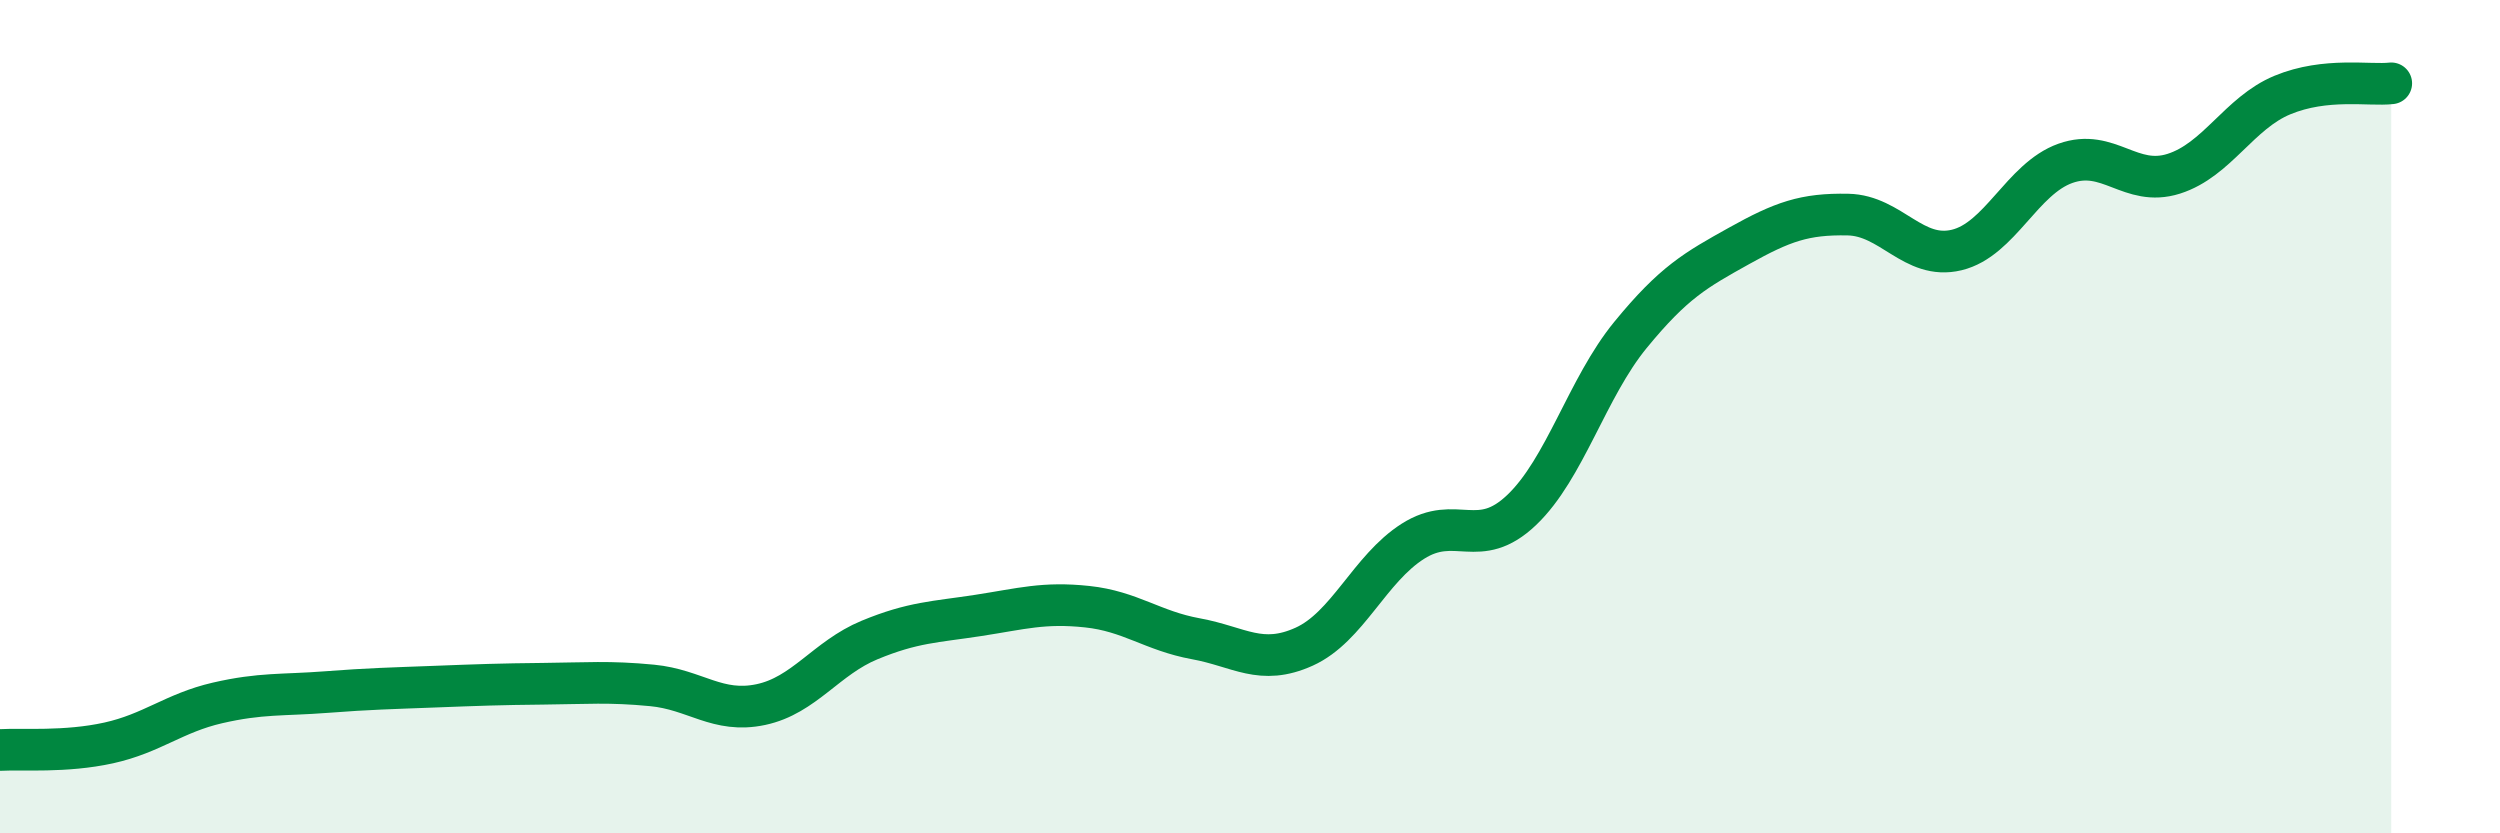
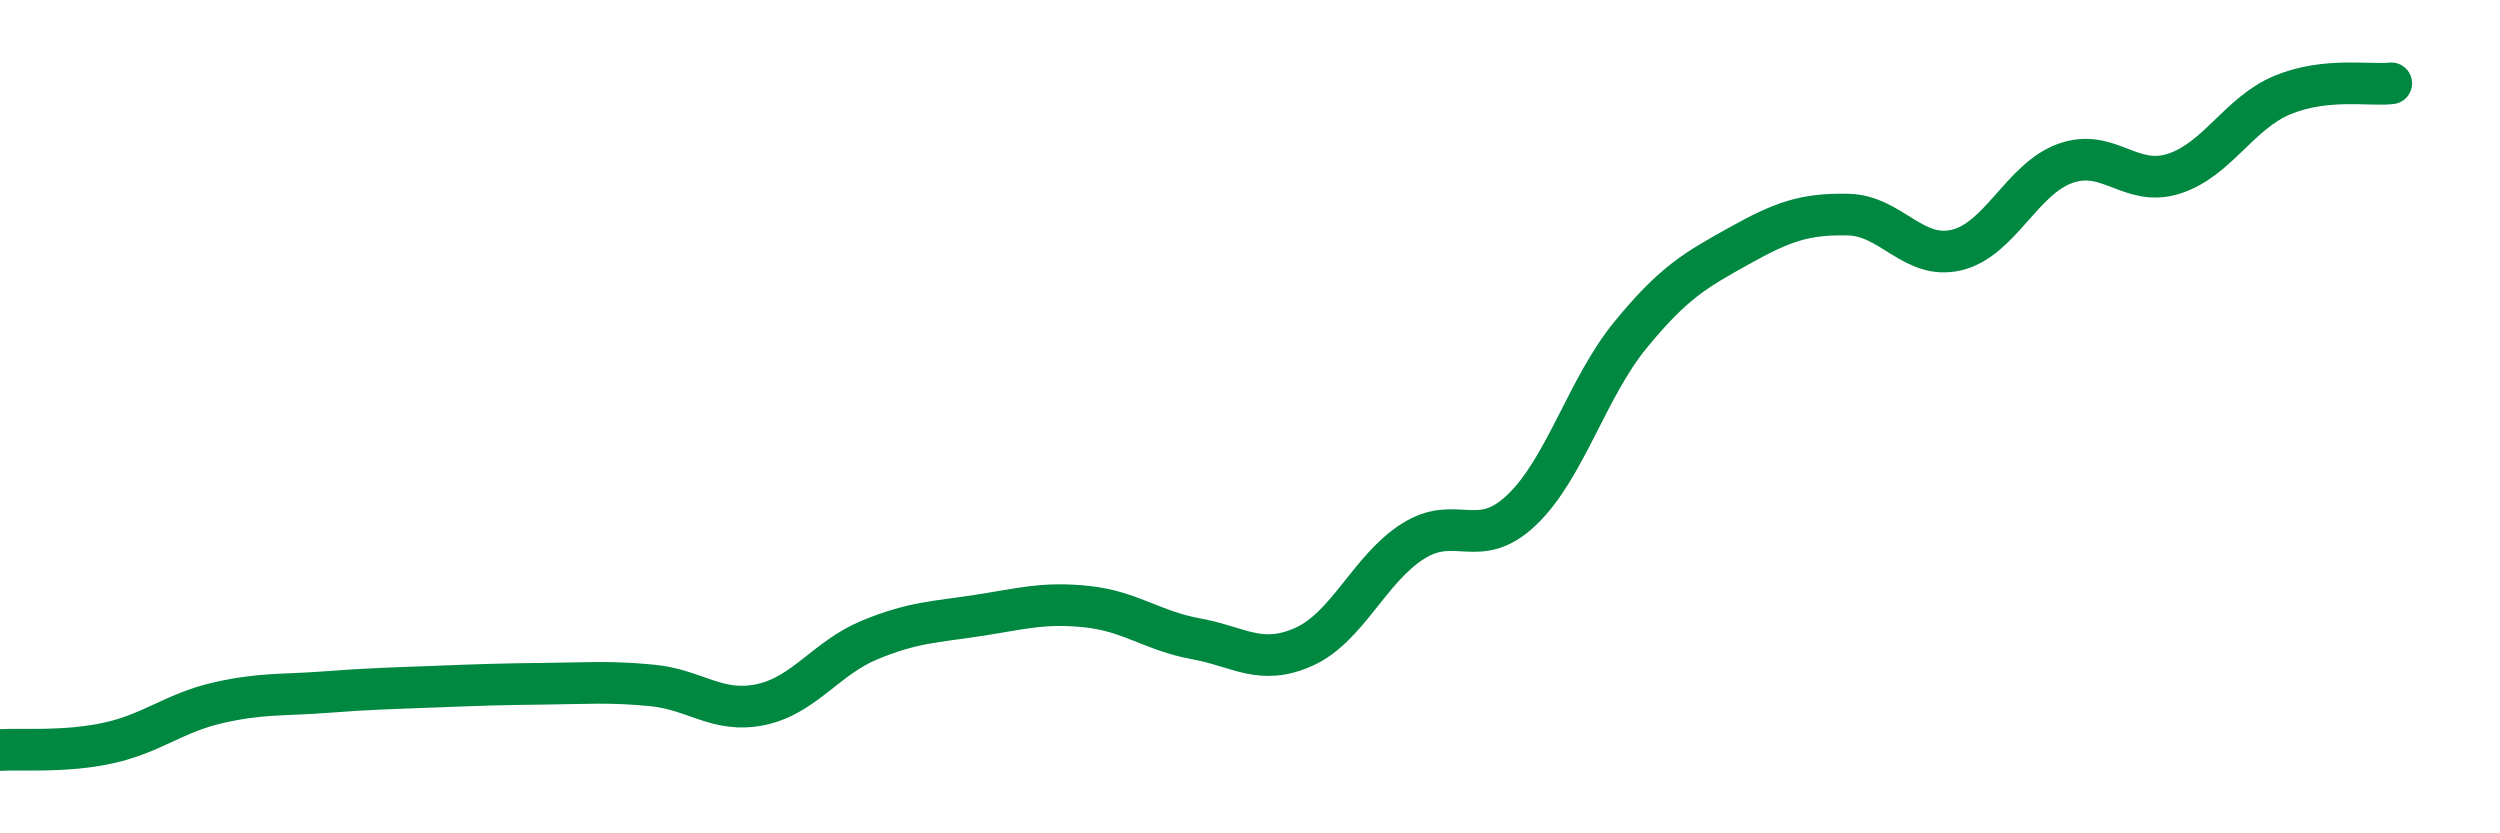
<svg xmlns="http://www.w3.org/2000/svg" width="60" height="20" viewBox="0 0 60 20">
-   <path d="M 0,18 C 0.52,17.97 1.57,18.06 2.61,17.83 C 3.65,17.6 4.18,17.11 5.22,16.87 C 6.26,16.63 6.79,16.69 7.83,16.61 C 8.87,16.53 9.39,16.52 10.43,16.48 C 11.47,16.44 12,16.42 13.04,16.41 C 14.08,16.4 14.61,16.35 15.65,16.45 C 16.69,16.55 17.22,17.13 18.26,16.91 C 19.3,16.69 19.83,15.79 20.87,15.36 C 21.91,14.93 22.44,14.93 23.48,14.77 C 24.52,14.61 25.05,14.45 26.09,14.56 C 27.13,14.67 27.66,15.14 28.7,15.33 C 29.74,15.52 30.26,15.99 31.3,15.52 C 32.34,15.05 32.87,13.65 33.91,12.99 C 34.95,12.33 35.48,13.23 36.52,12.24 C 37.56,11.25 38.09,9.31 39.13,8.04 C 40.17,6.77 40.7,6.48 41.74,5.9 C 42.78,5.32 43.31,5.13 44.35,5.15 C 45.39,5.17 45.92,6.25 46.96,6 C 48,5.75 48.53,4.29 49.57,3.92 C 50.61,3.55 51.13,4.5 52.17,4.17 C 53.21,3.84 53.74,2.71 54.78,2.28 C 55.82,1.85 56.87,2.06 57.39,2L57.39 20L0 20Z" fill="#008740" opacity="0.1" stroke-linecap="round" stroke-linejoin="round" />
  <path d="M 0,18 C 0.52,17.97 1.57,18.06 2.61,17.83 C 3.65,17.6 4.18,17.11 5.22,16.87 C 6.26,16.63 6.79,16.69 7.83,16.61 C 8.87,16.53 9.39,16.52 10.43,16.48 C 11.47,16.44 12,16.42 13.04,16.41 C 14.08,16.4 14.61,16.35 15.65,16.45 C 16.69,16.55 17.22,17.13 18.26,16.91 C 19.3,16.69 19.83,15.79 20.87,15.36 C 21.91,14.93 22.44,14.93 23.48,14.77 C 24.52,14.61 25.05,14.45 26.09,14.56 C 27.13,14.67 27.66,15.14 28.7,15.33 C 29.74,15.52 30.26,15.99 31.3,15.52 C 32.34,15.05 32.87,13.65 33.91,12.99 C 34.95,12.33 35.48,13.23 36.52,12.24 C 37.56,11.25 38.09,9.31 39.13,8.04 C 40.17,6.77 40.7,6.48 41.74,5.9 C 42.78,5.32 43.31,5.13 44.35,5.15 C 45.39,5.17 45.92,6.25 46.96,6 C 48,5.75 48.53,4.29 49.57,3.92 C 50.61,3.55 51.13,4.5 52.17,4.17 C 53.21,3.84 53.74,2.71 54.78,2.28 C 55.82,1.85 56.87,2.06 57.39,2" stroke="#008740" stroke-width="1" fill="none" stroke-linecap="round" stroke-linejoin="round" />
</svg>